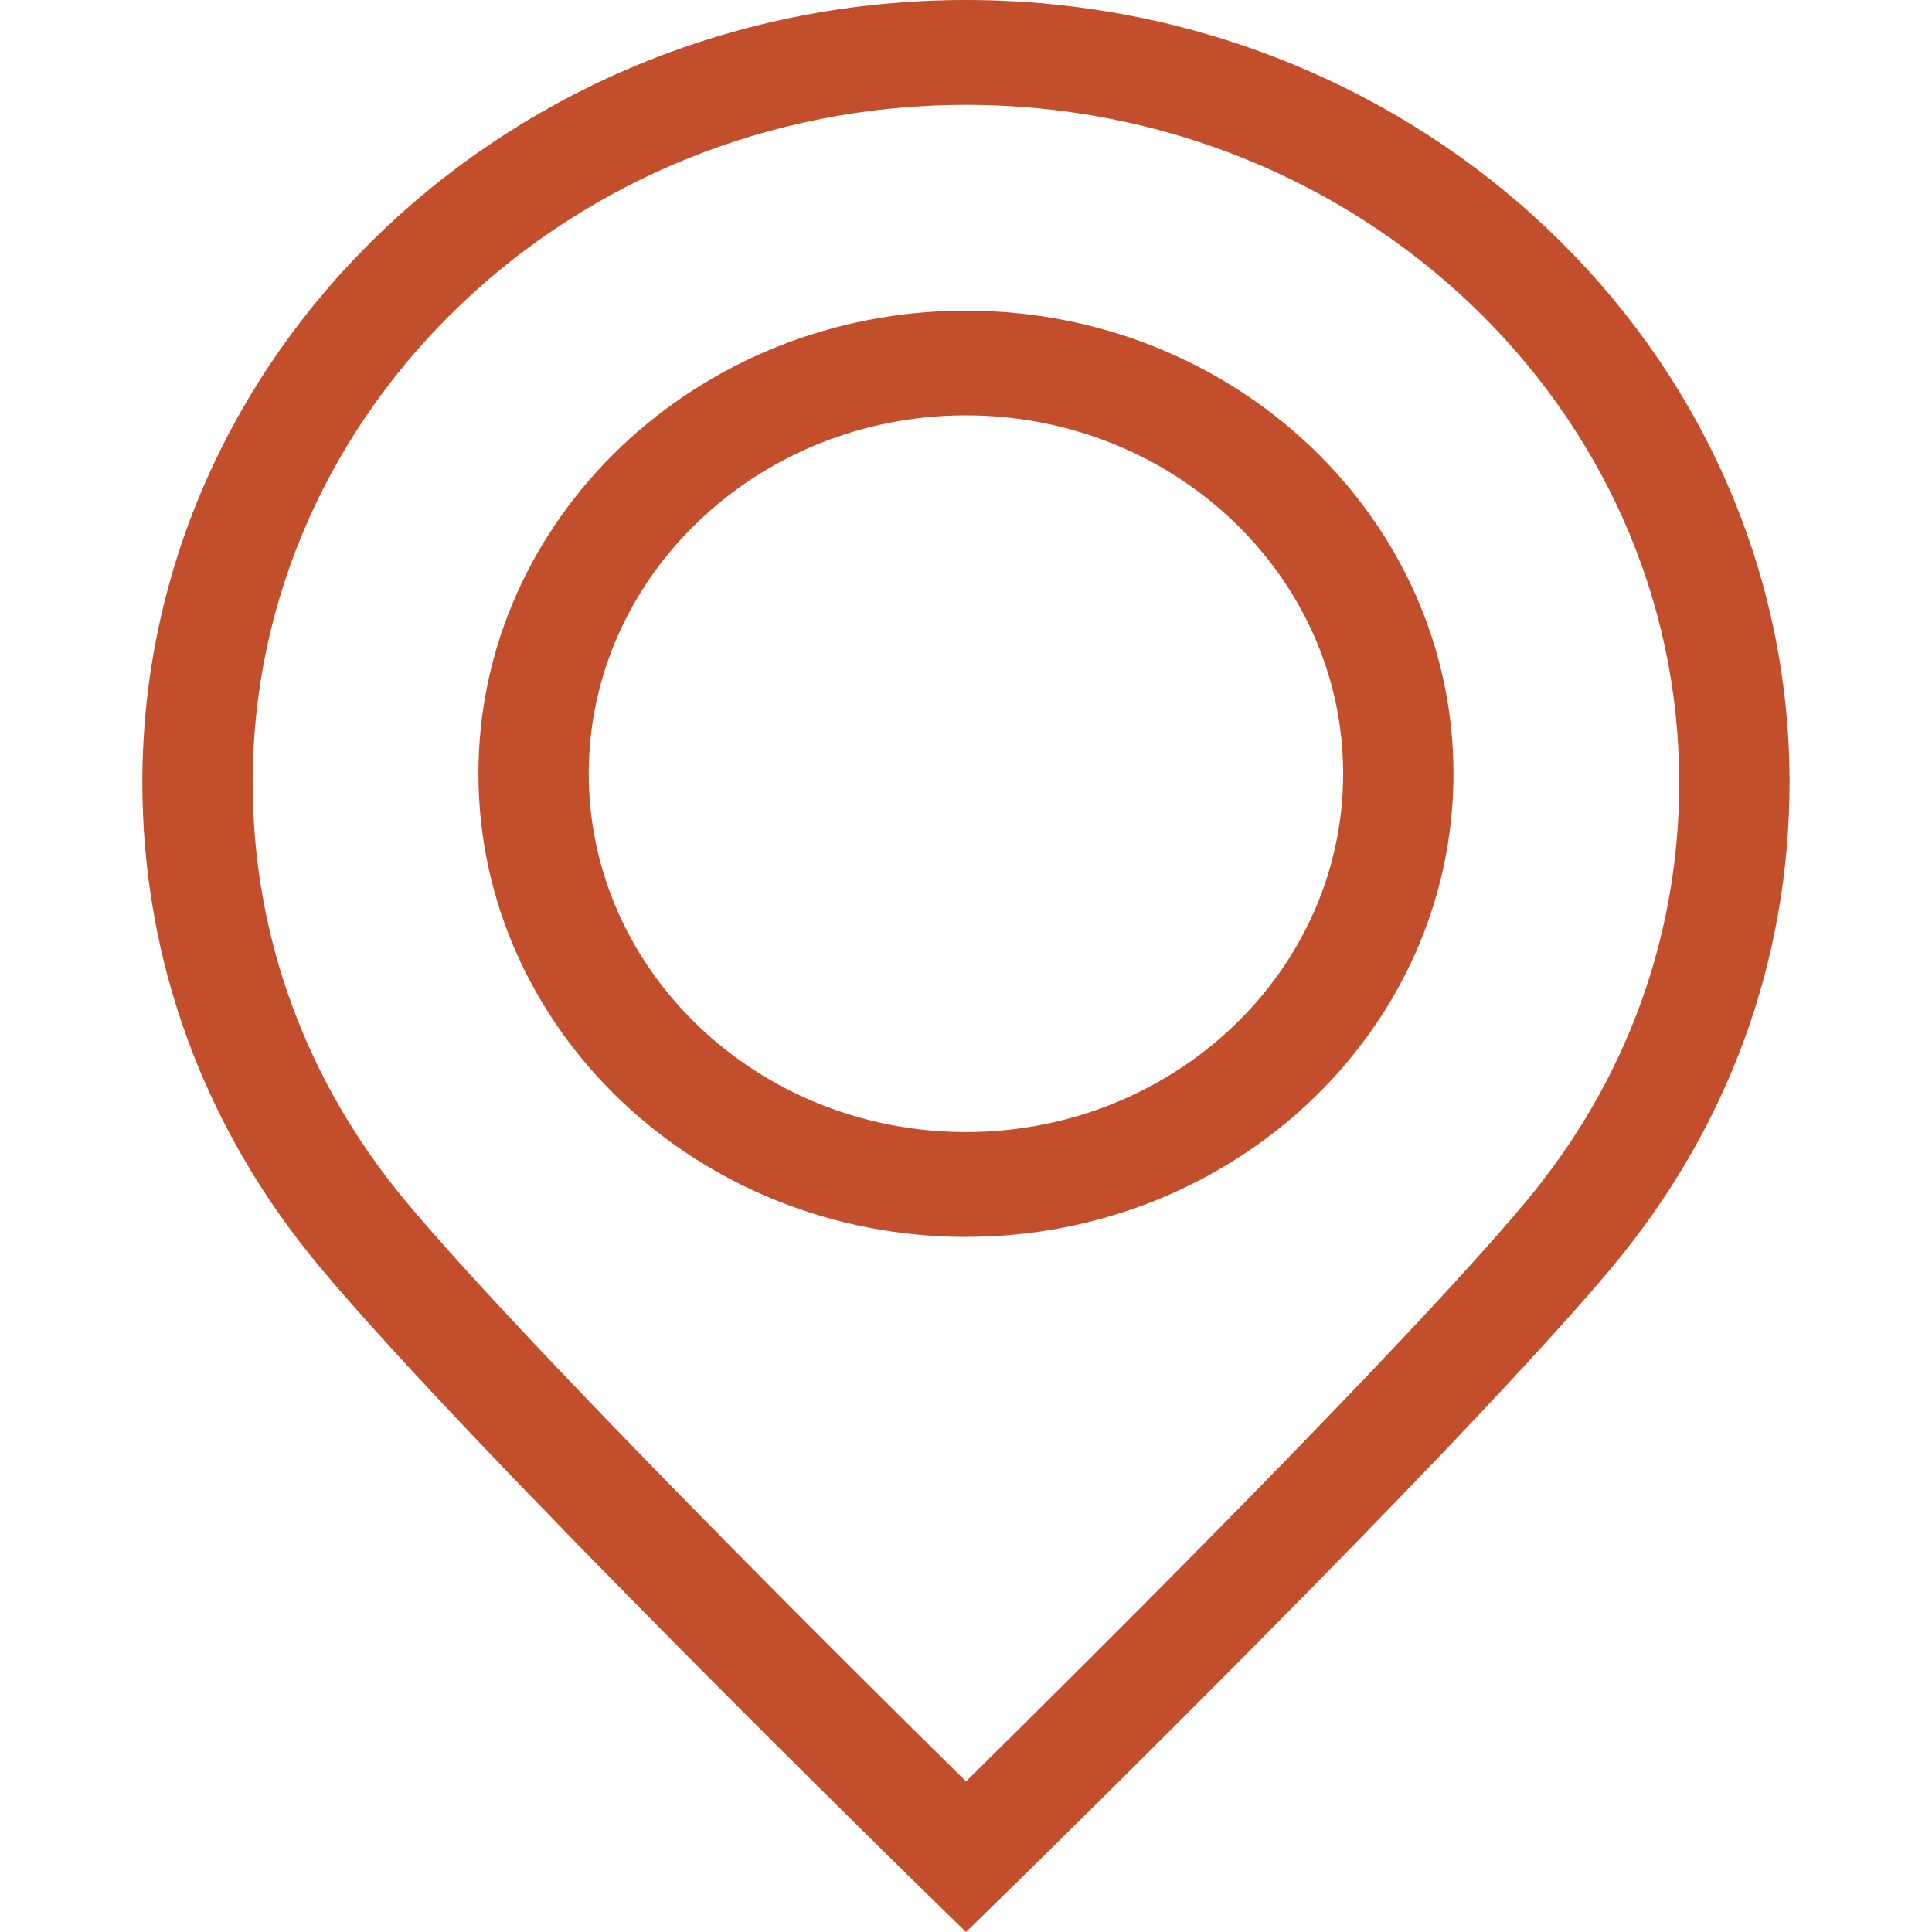
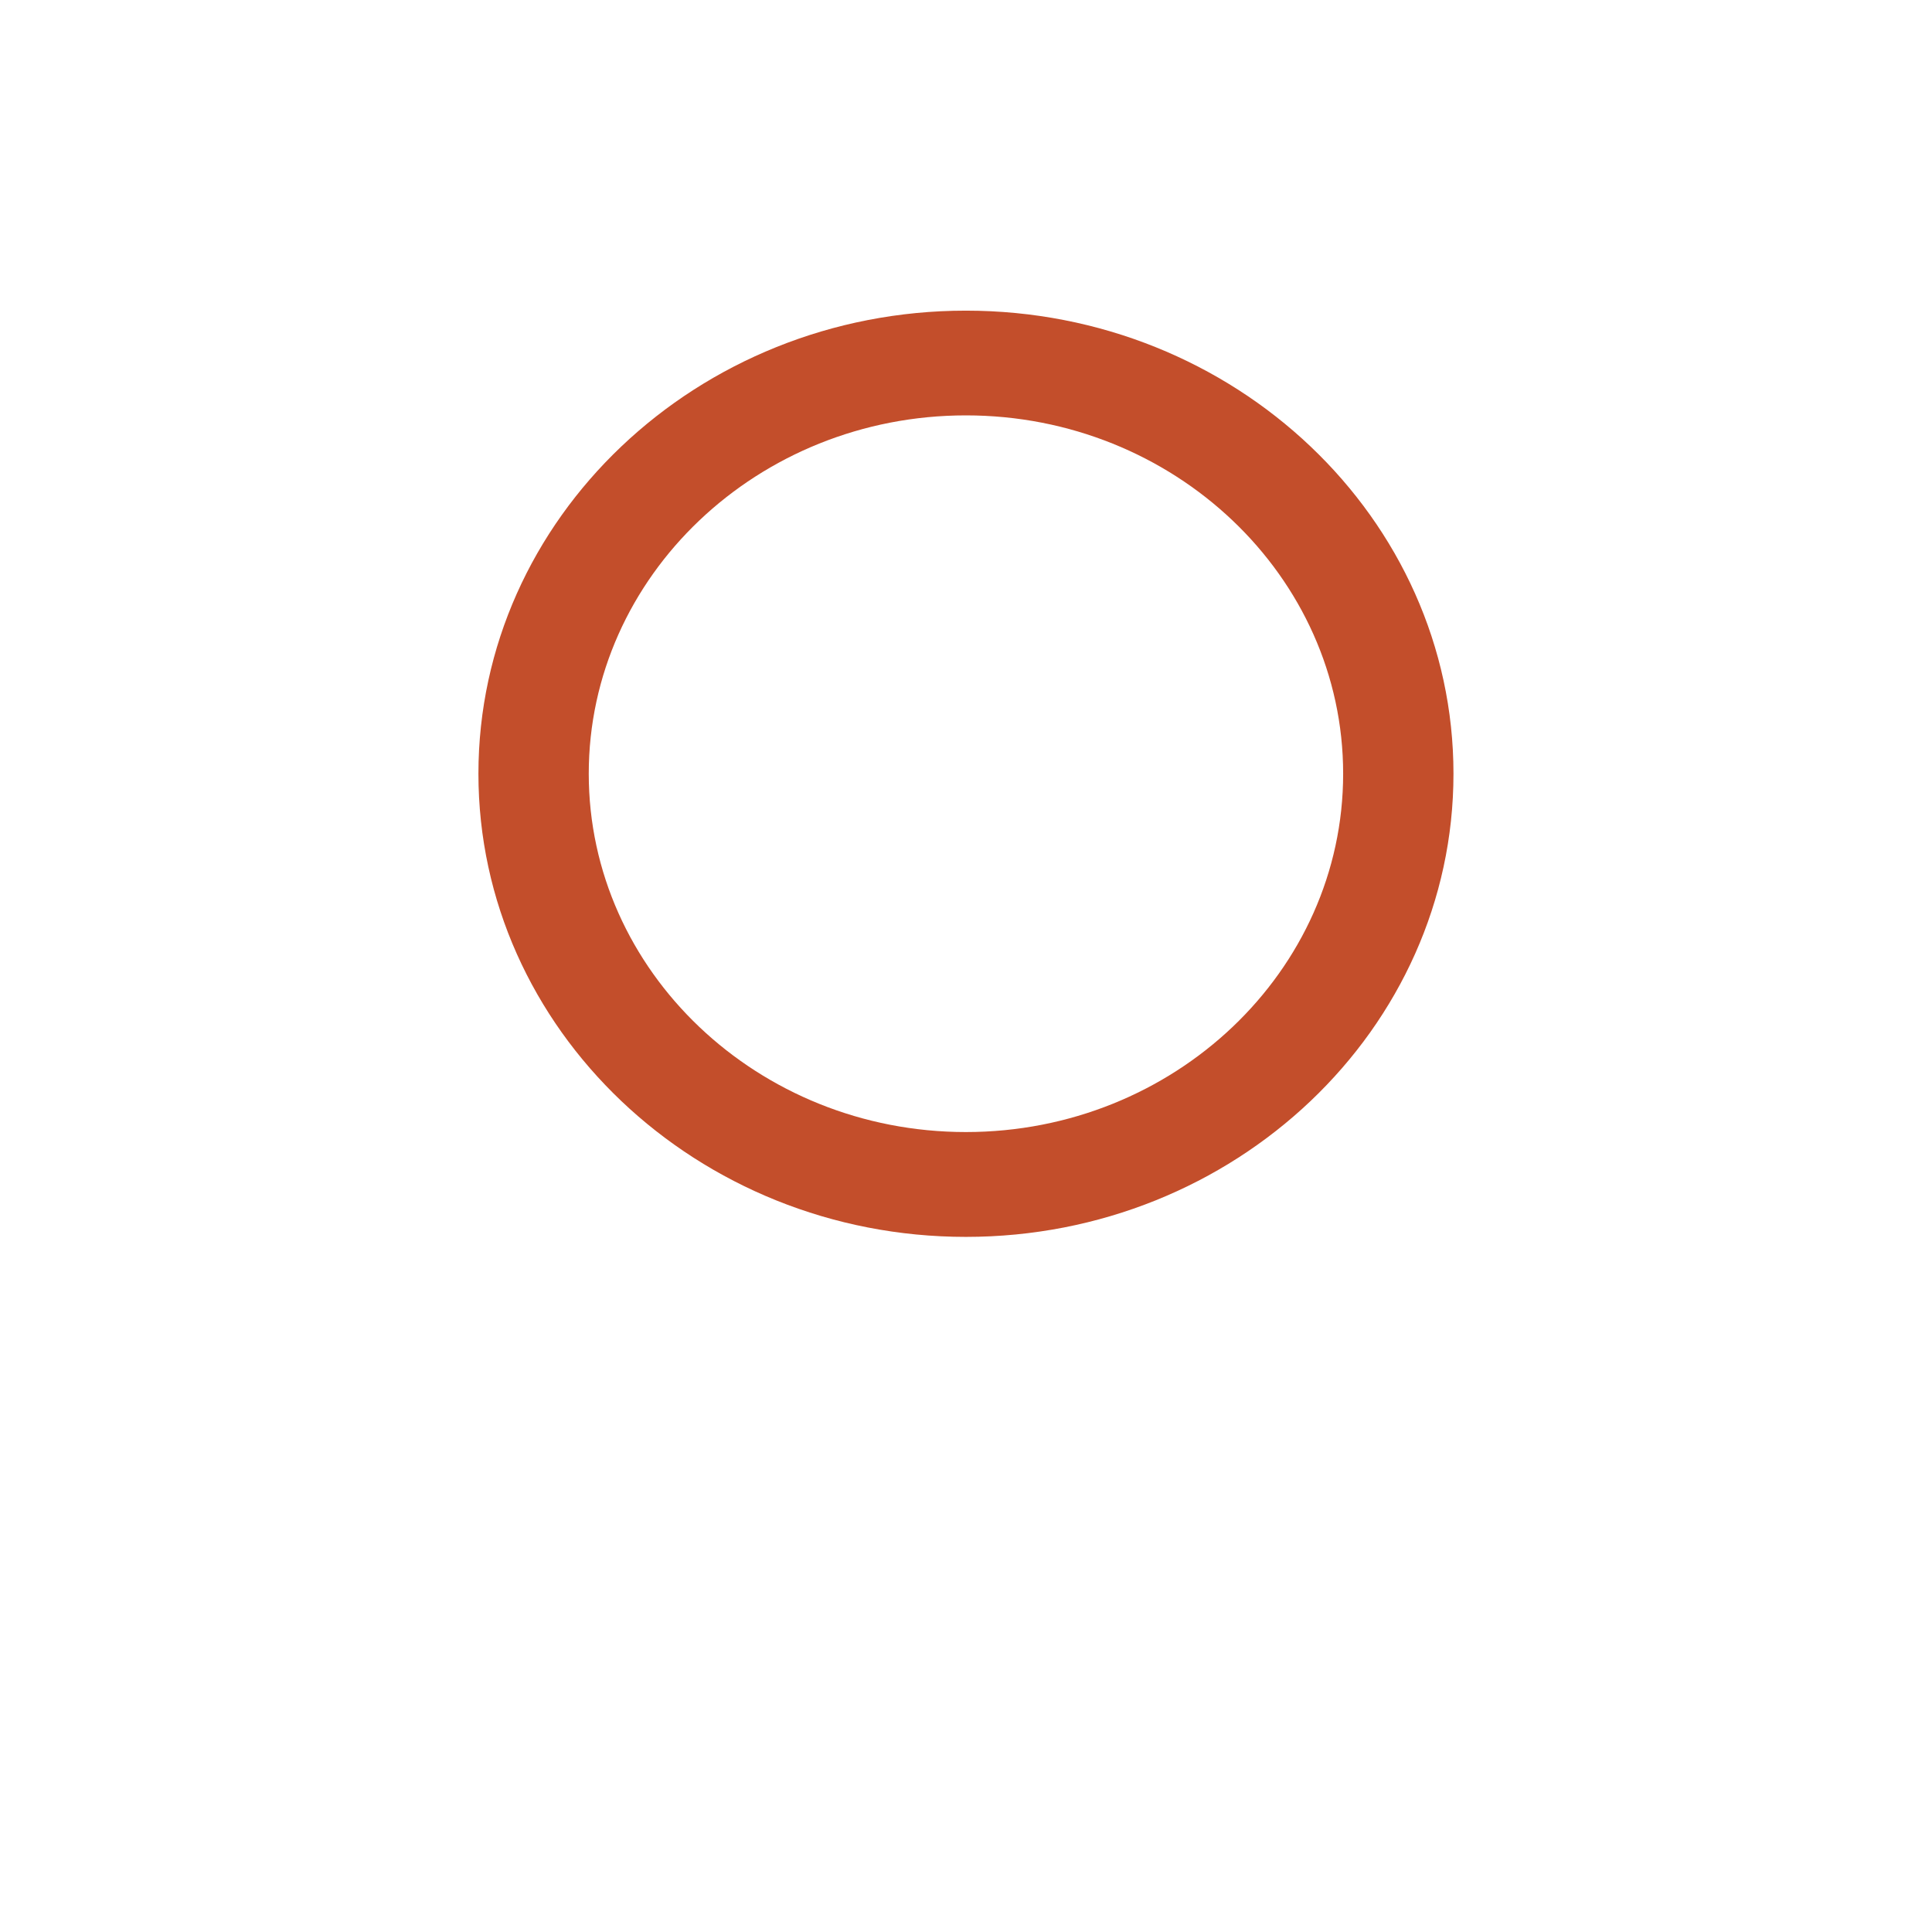
<svg xmlns="http://www.w3.org/2000/svg" width="19" height="19" viewBox="0 0 19 19" fill="none">
-   <path d="M9.5 0C5.034 0 1.4 3.452 1.4 7.694C1.4 9.445 2.004 11.094 3.147 12.462C4.626 14.234 8.928 18.442 9.111 18.62L9.5 19L9.889 18.62C10.071 18.442 14.374 14.233 15.854 12.461C16.996 11.093 17.599 9.445 17.599 7.694C17.599 3.452 13.966 0 9.5 0ZM15.004 11.82C13.813 13.247 10.614 16.421 9.5 17.519C8.385 16.422 5.188 13.248 3.997 11.822C3.008 10.637 2.485 9.21 2.485 7.694C2.485 4.02 5.632 1.031 9.5 1.031C13.367 1.031 16.514 4.02 16.514 7.694C16.514 9.21 15.992 10.637 15.004 11.82Z" fill="#C34E2B" />
  <path d="M9.499 3.055C6.856 3.055 4.705 5.098 4.705 7.609C4.705 10.121 6.856 12.164 9.499 12.164C12.143 12.164 14.294 10.121 14.294 7.609C14.294 5.098 12.143 3.055 9.499 3.055ZM9.499 11.133C7.454 11.133 5.79 9.552 5.79 7.609C5.79 5.666 7.454 4.085 9.499 4.085C11.545 4.085 13.209 5.666 13.209 7.609C13.209 9.552 11.545 11.133 9.499 11.133Z" fill="#C34E2B" />
</svg>